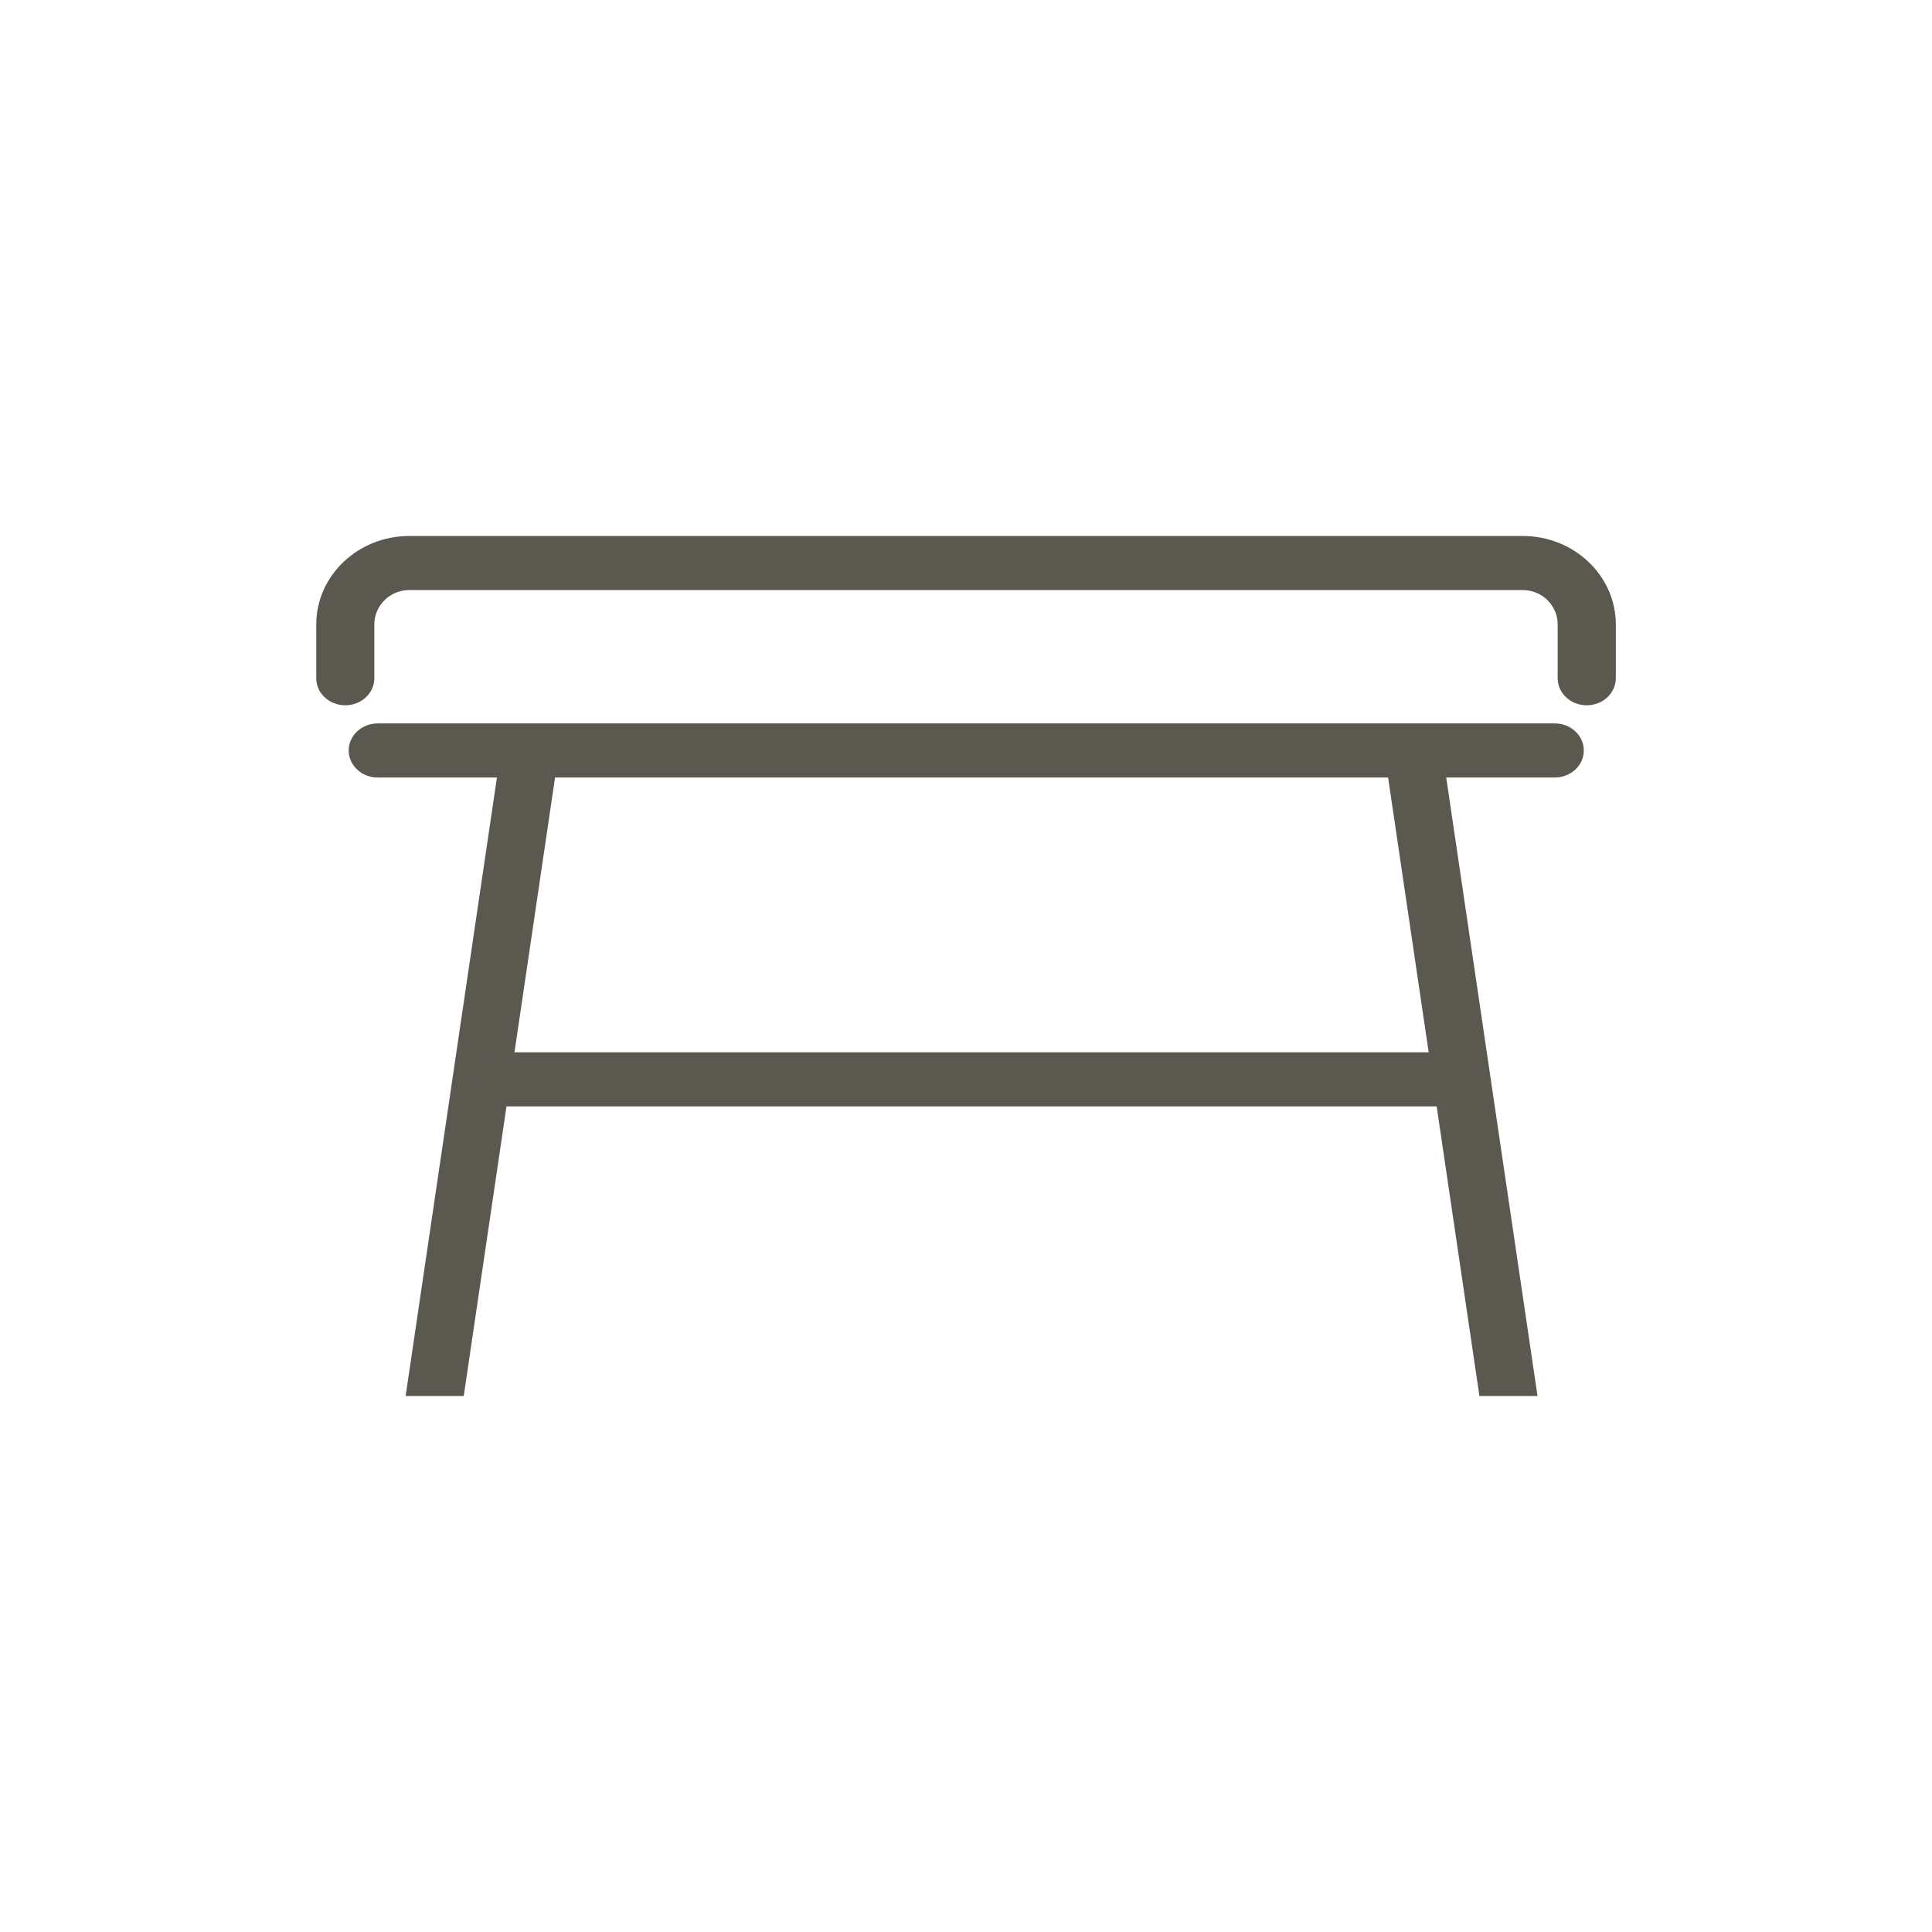
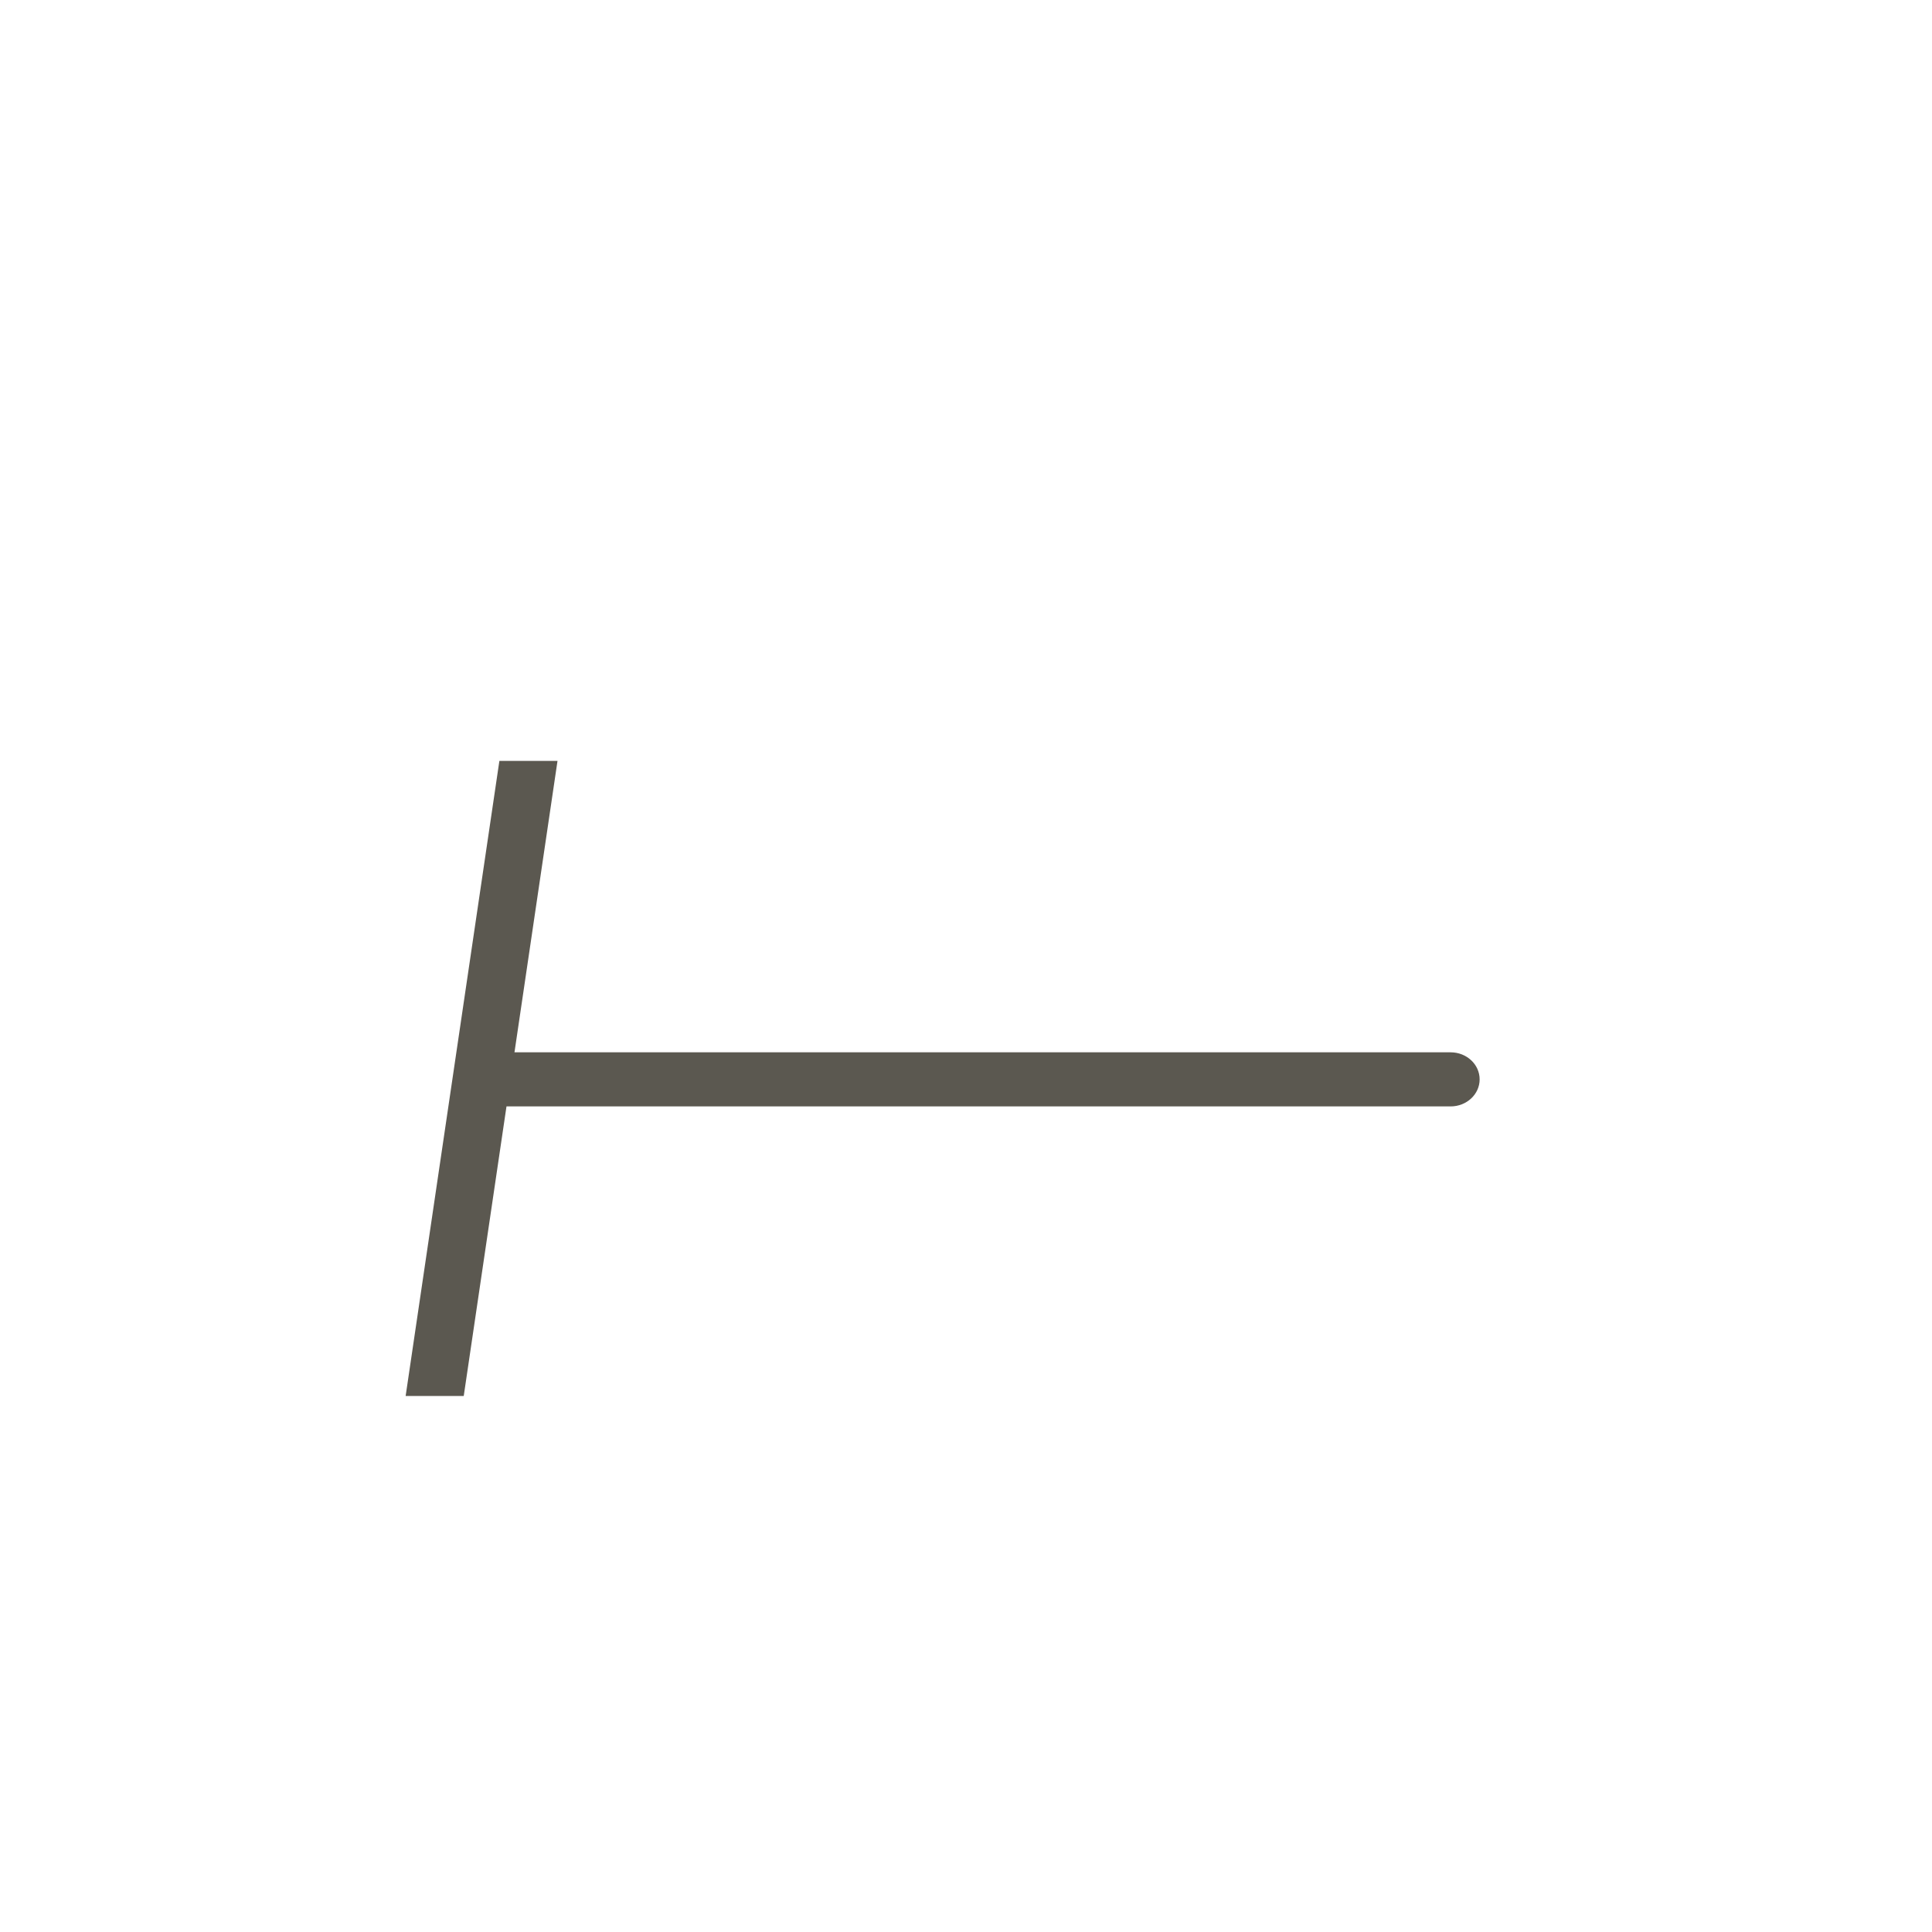
<svg xmlns="http://www.w3.org/2000/svg" version="1.1" x="0px" y="0px" width="71px" height="71px" viewBox="0 0 71 71" enable-background="new 0 0 71 71" xml:space="preserve">
  <g id="Capa_1">
    <g>
-       <path fill="#5B5850" d="M58.311,25.919c-0.59,0-1.067-0.444-1.067-0.994v-1.976c0-0.696-0.573-1.264-1.28-1.264H15.036    c-0.705,0-1.28,0.567-1.28,1.264v1.976c0,0.55-0.478,0.994-1.067,0.994s-1.067-0.444-1.067-0.994v-1.976    c0-1.792,1.532-3.251,3.415-3.251h40.928c1.883,0,3.416,1.459,3.416,3.251v1.976C59.379,25.475,58.901,25.919,58.311,25.919z" />
      <polygon fill="#5B5850" points="18.352,27.963 20.488,27.963 17.042,51.302 14.907,51.302   " />
-       <polygon fill="#5B5850" points="56.503,51.302 54.368,51.302 50.922,27.963 53.058,27.963   " />
-       <path fill="#5B5850" d="M57.137,28.573H13.881c-0.59,0-1.067-0.446-1.067-0.993c0-0.55,0.478-0.995,1.067-0.995h43.256    c0.59,0,1.067,0.445,1.067,0.995C58.205,28.127,57.727,28.573,57.137,28.573z" />
      <path fill="#5B5850" d="M53.309,40.66H18.475c-0.59,0-1.067-0.446-1.067-0.993c0-0.55,0.478-0.995,1.067-0.995h34.834    c0.59,0,1.067,0.445,1.067,0.995C54.376,40.214,53.899,40.66,53.309,40.66z" />
    </g>
  </g>
  <g id="comentarios">
</g>
</svg>